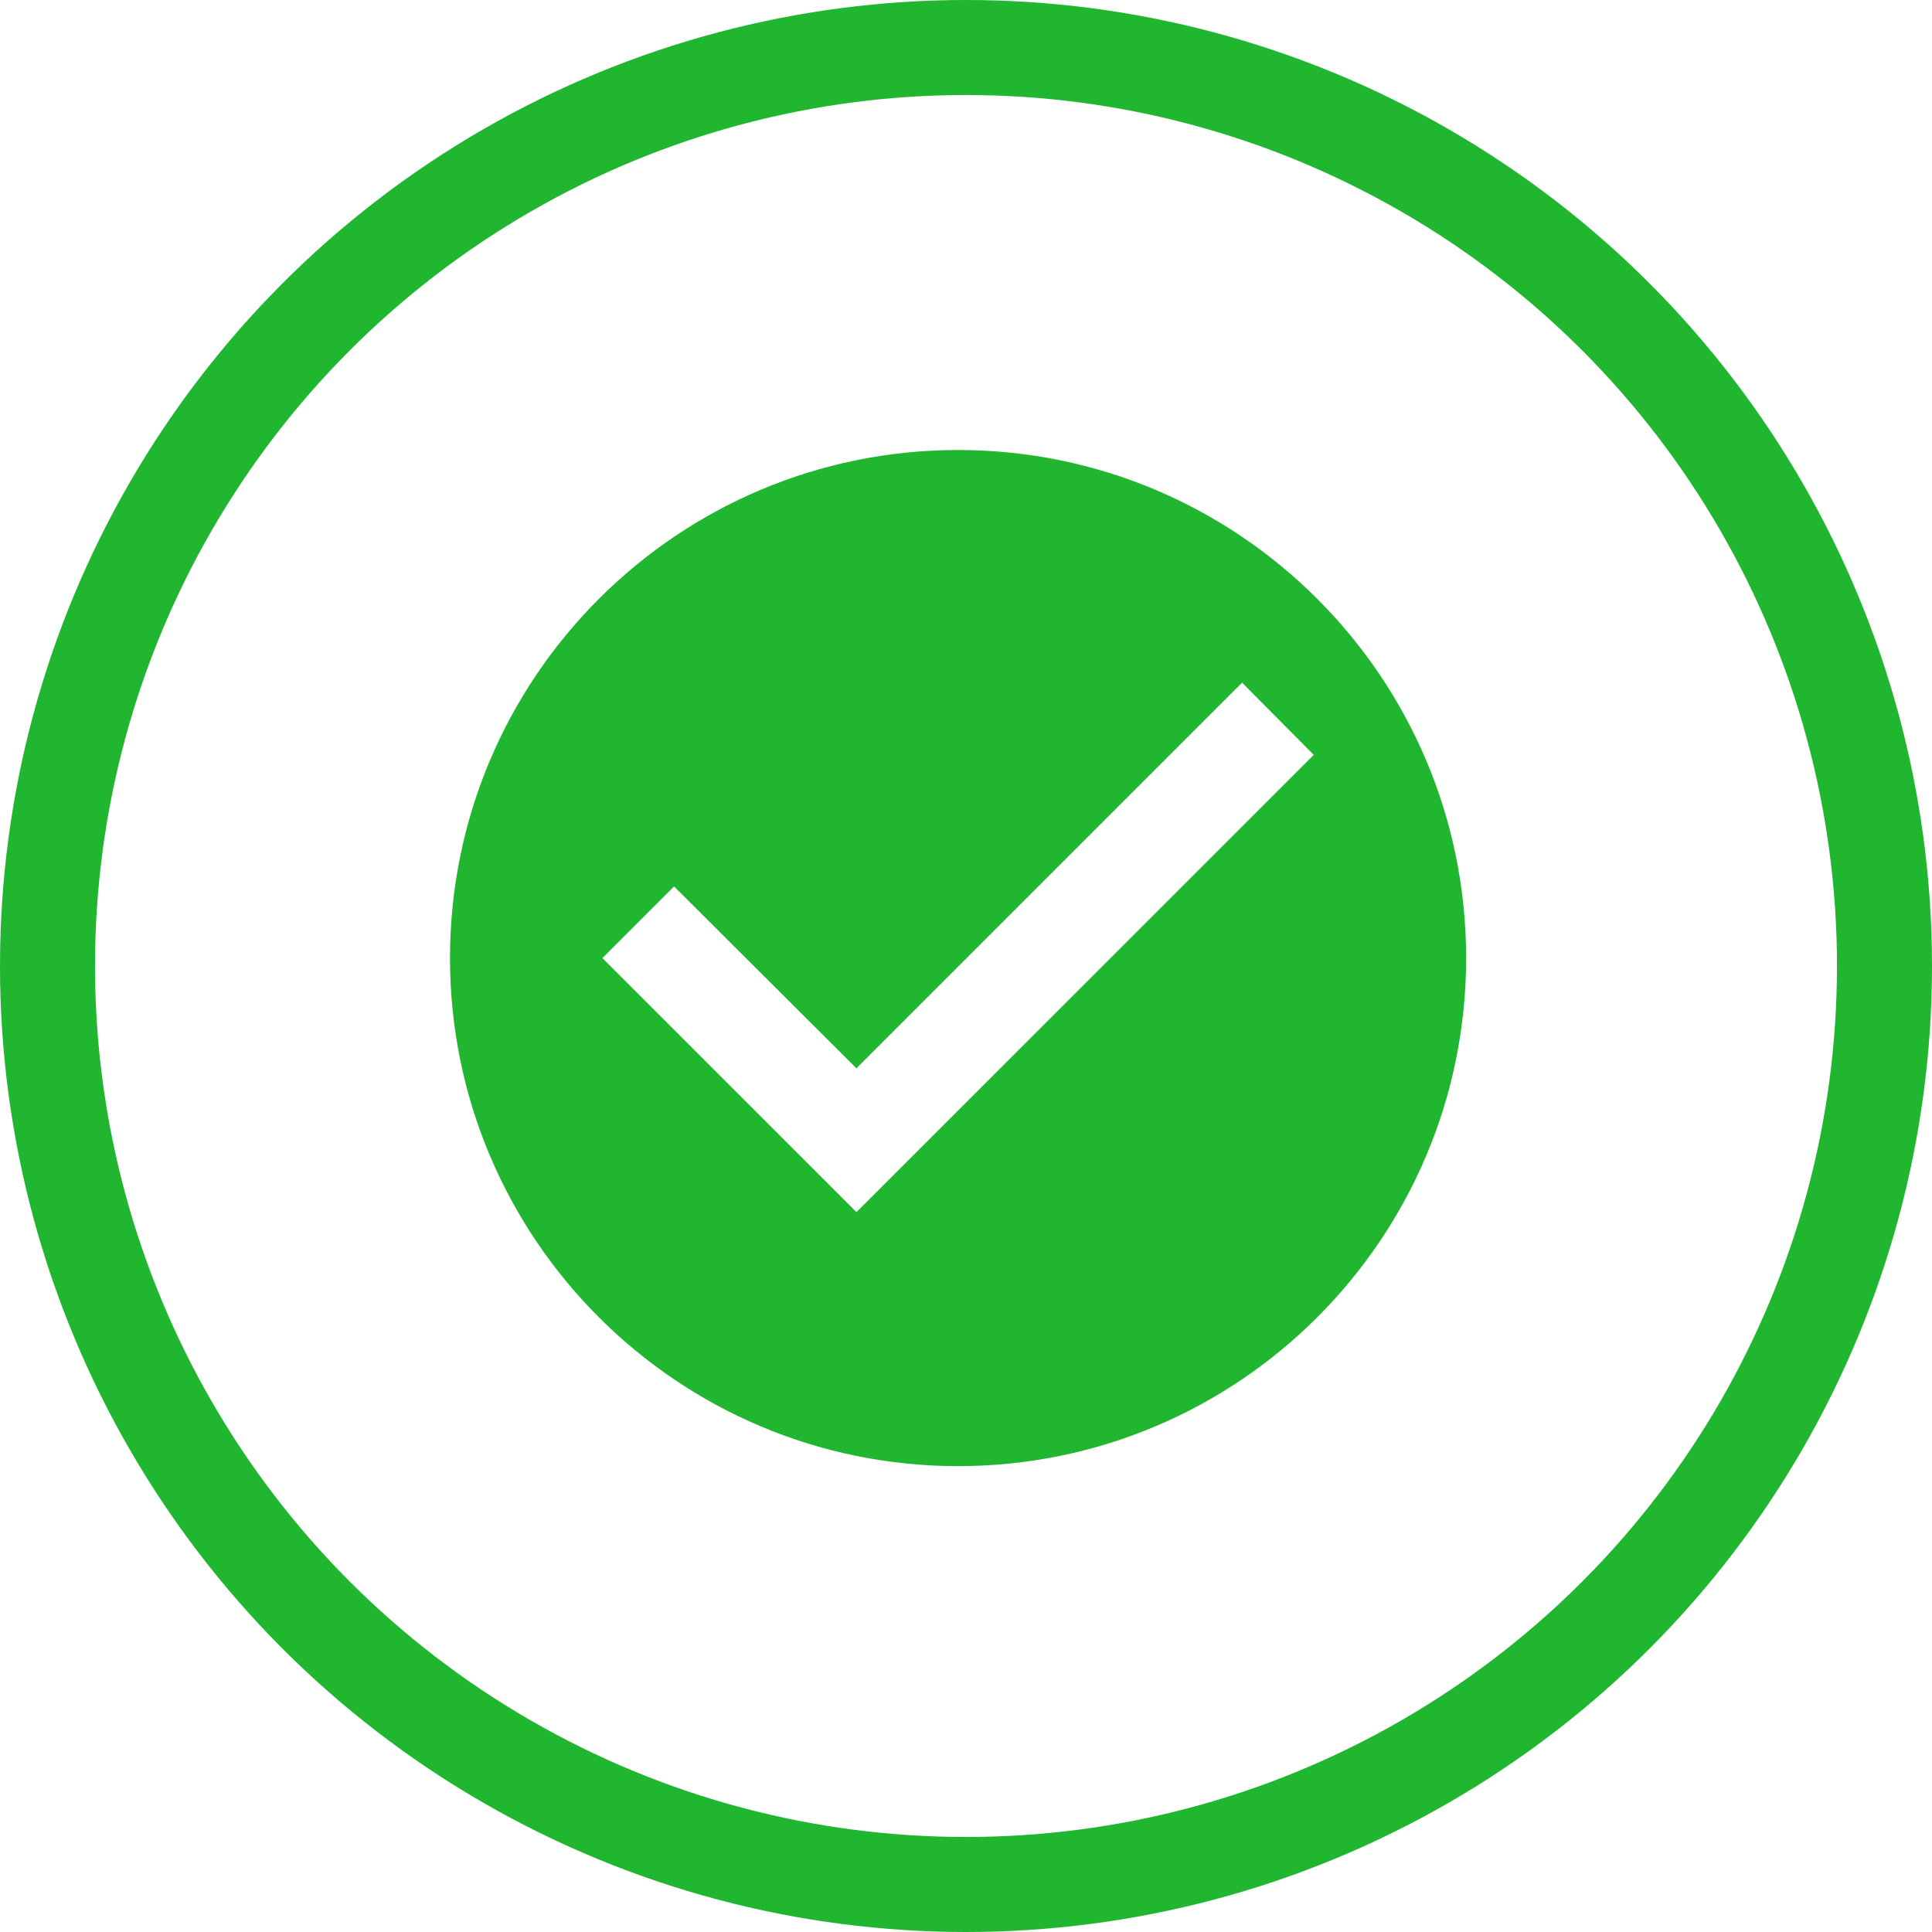
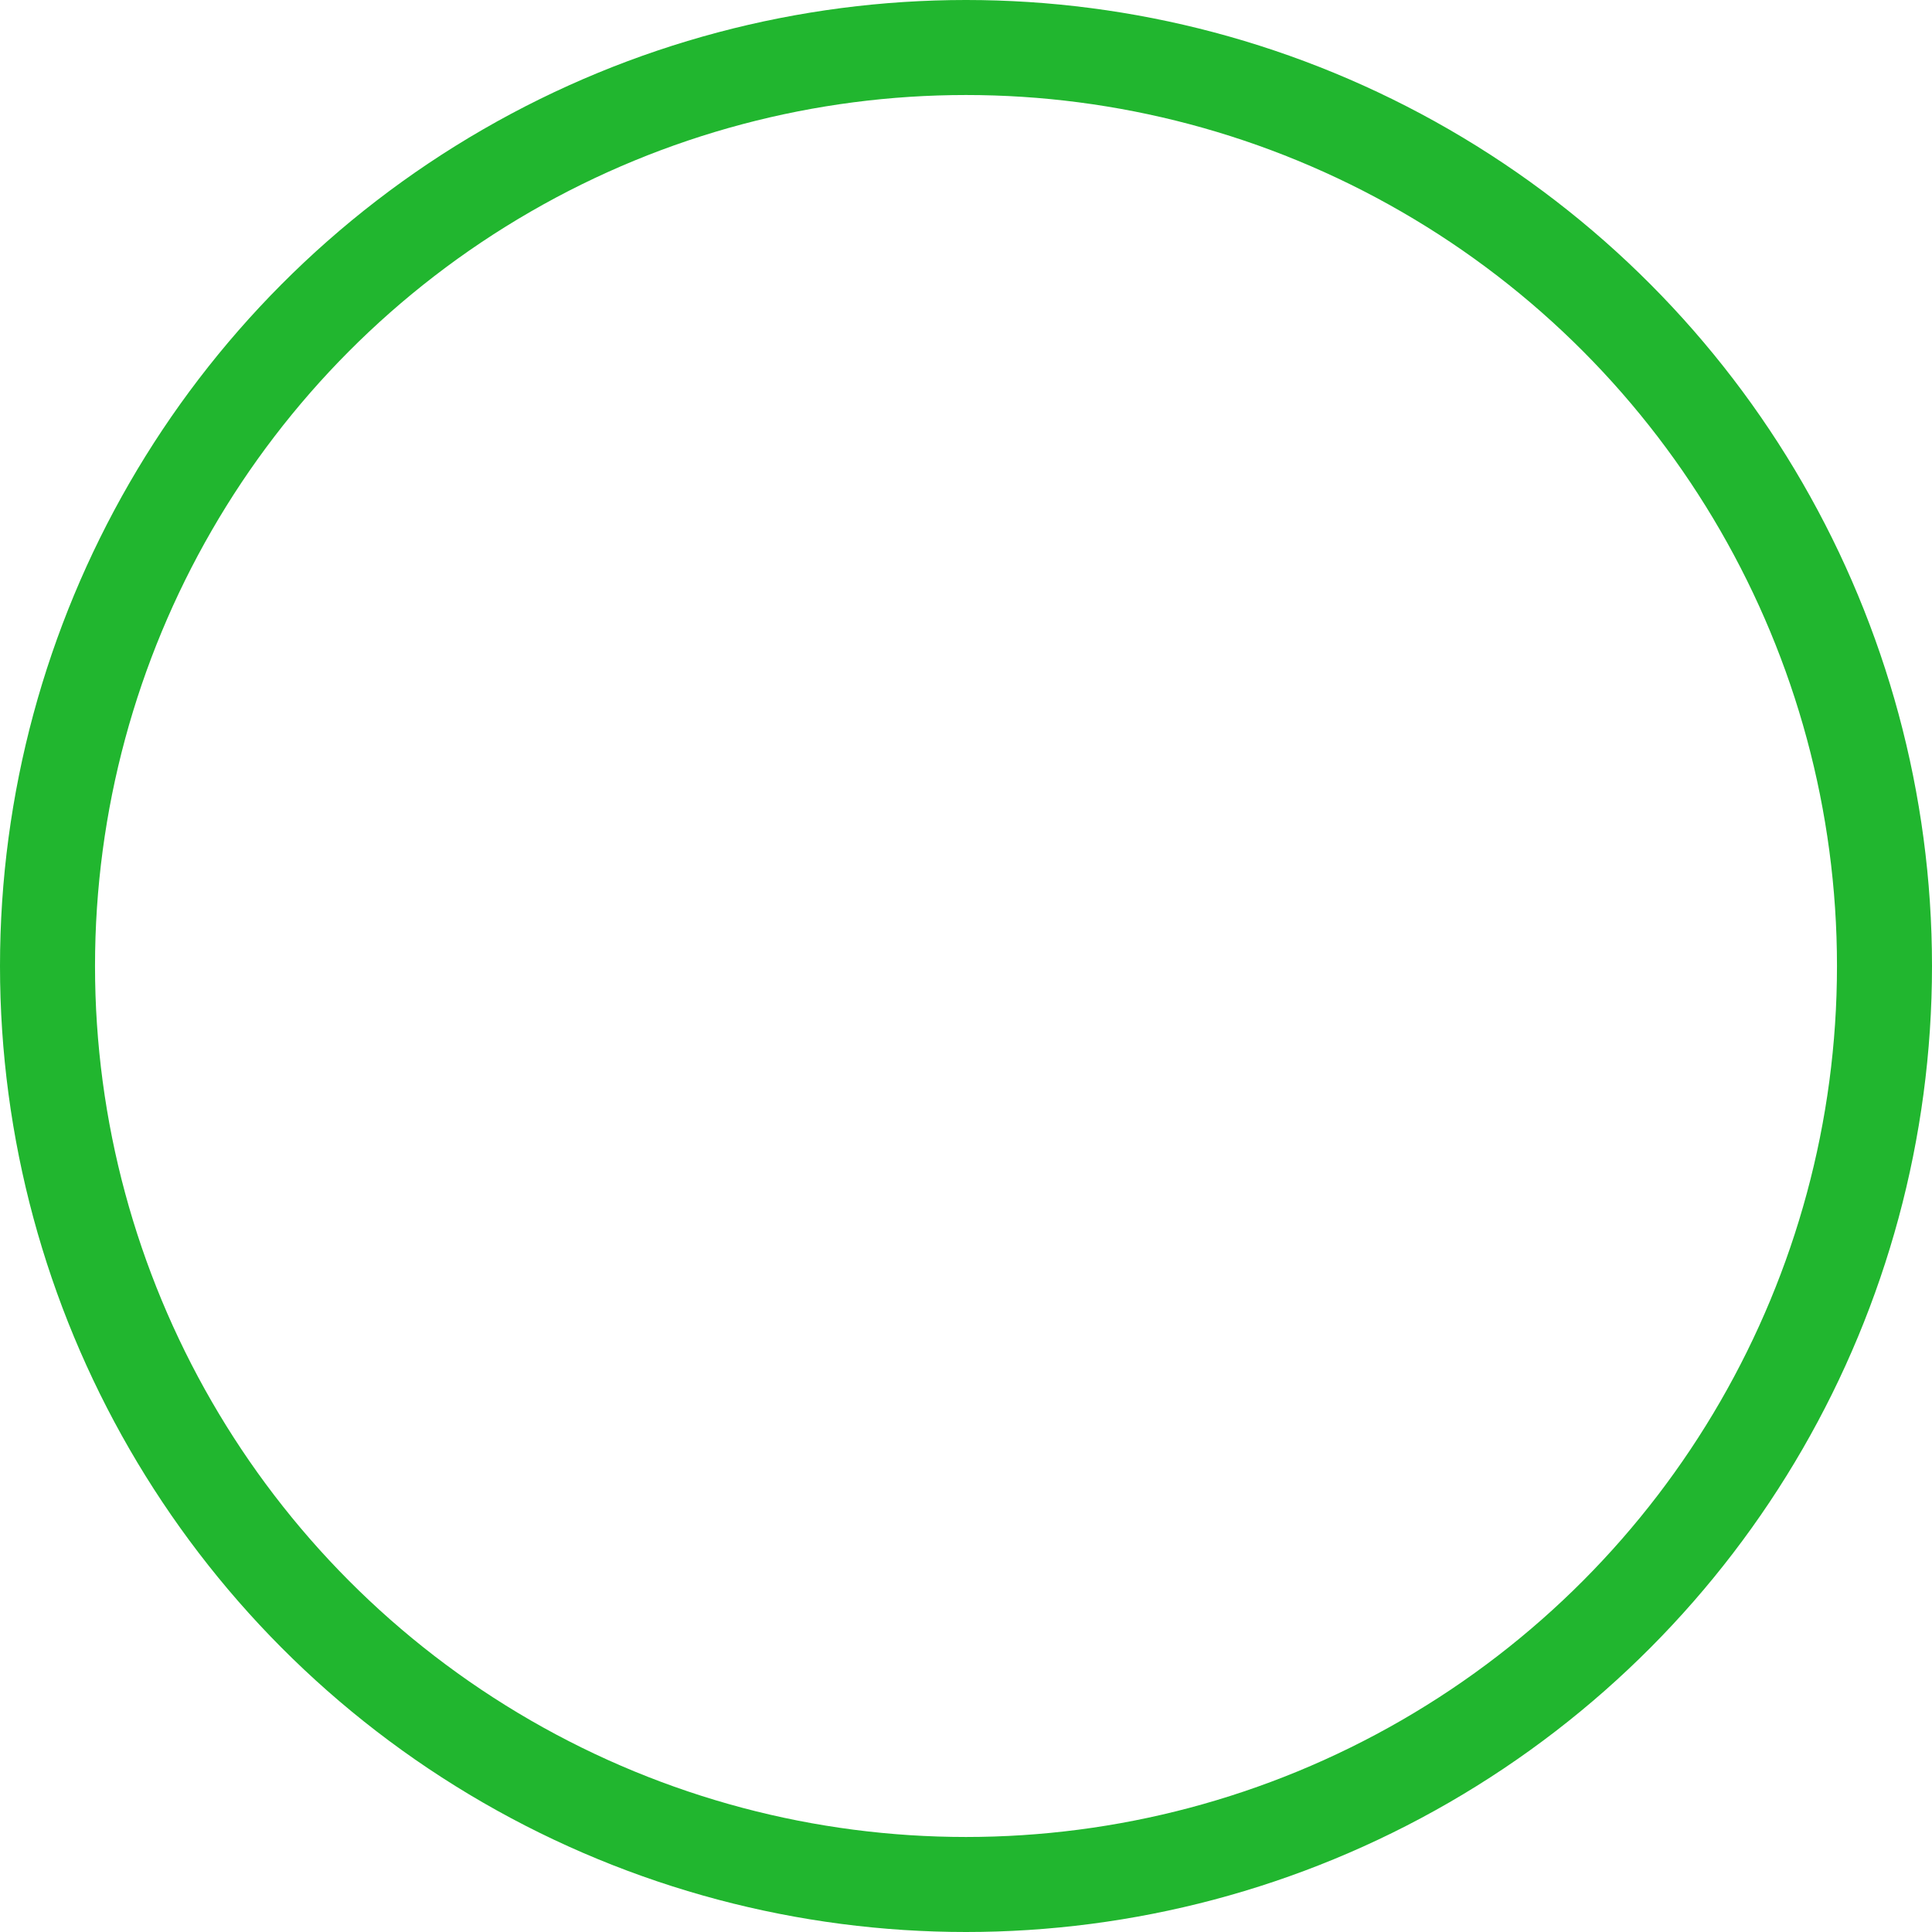
<svg xmlns="http://www.w3.org/2000/svg" width="61" height="61" viewBox="0 0 61 61" fill="none">
  <circle cx="30.5" cy="30.5" r="29" stroke="#21B62F" stroke-width="3" />
-   <path d="M30.25 14.208C21.395 14.208 14.208 21.395 14.208 30.25C14.208 39.105 21.395 46.291 30.25 46.291C39.105 46.291 46.291 39.105 46.291 30.25C46.291 21.395 39.105 14.208 30.25 14.208ZM27.041 38.27L19.02 30.25L21.282 27.988L27.041 33.731L39.217 21.555L41.479 23.833L27.041 38.27Z" fill="#21B62F" />
</svg>